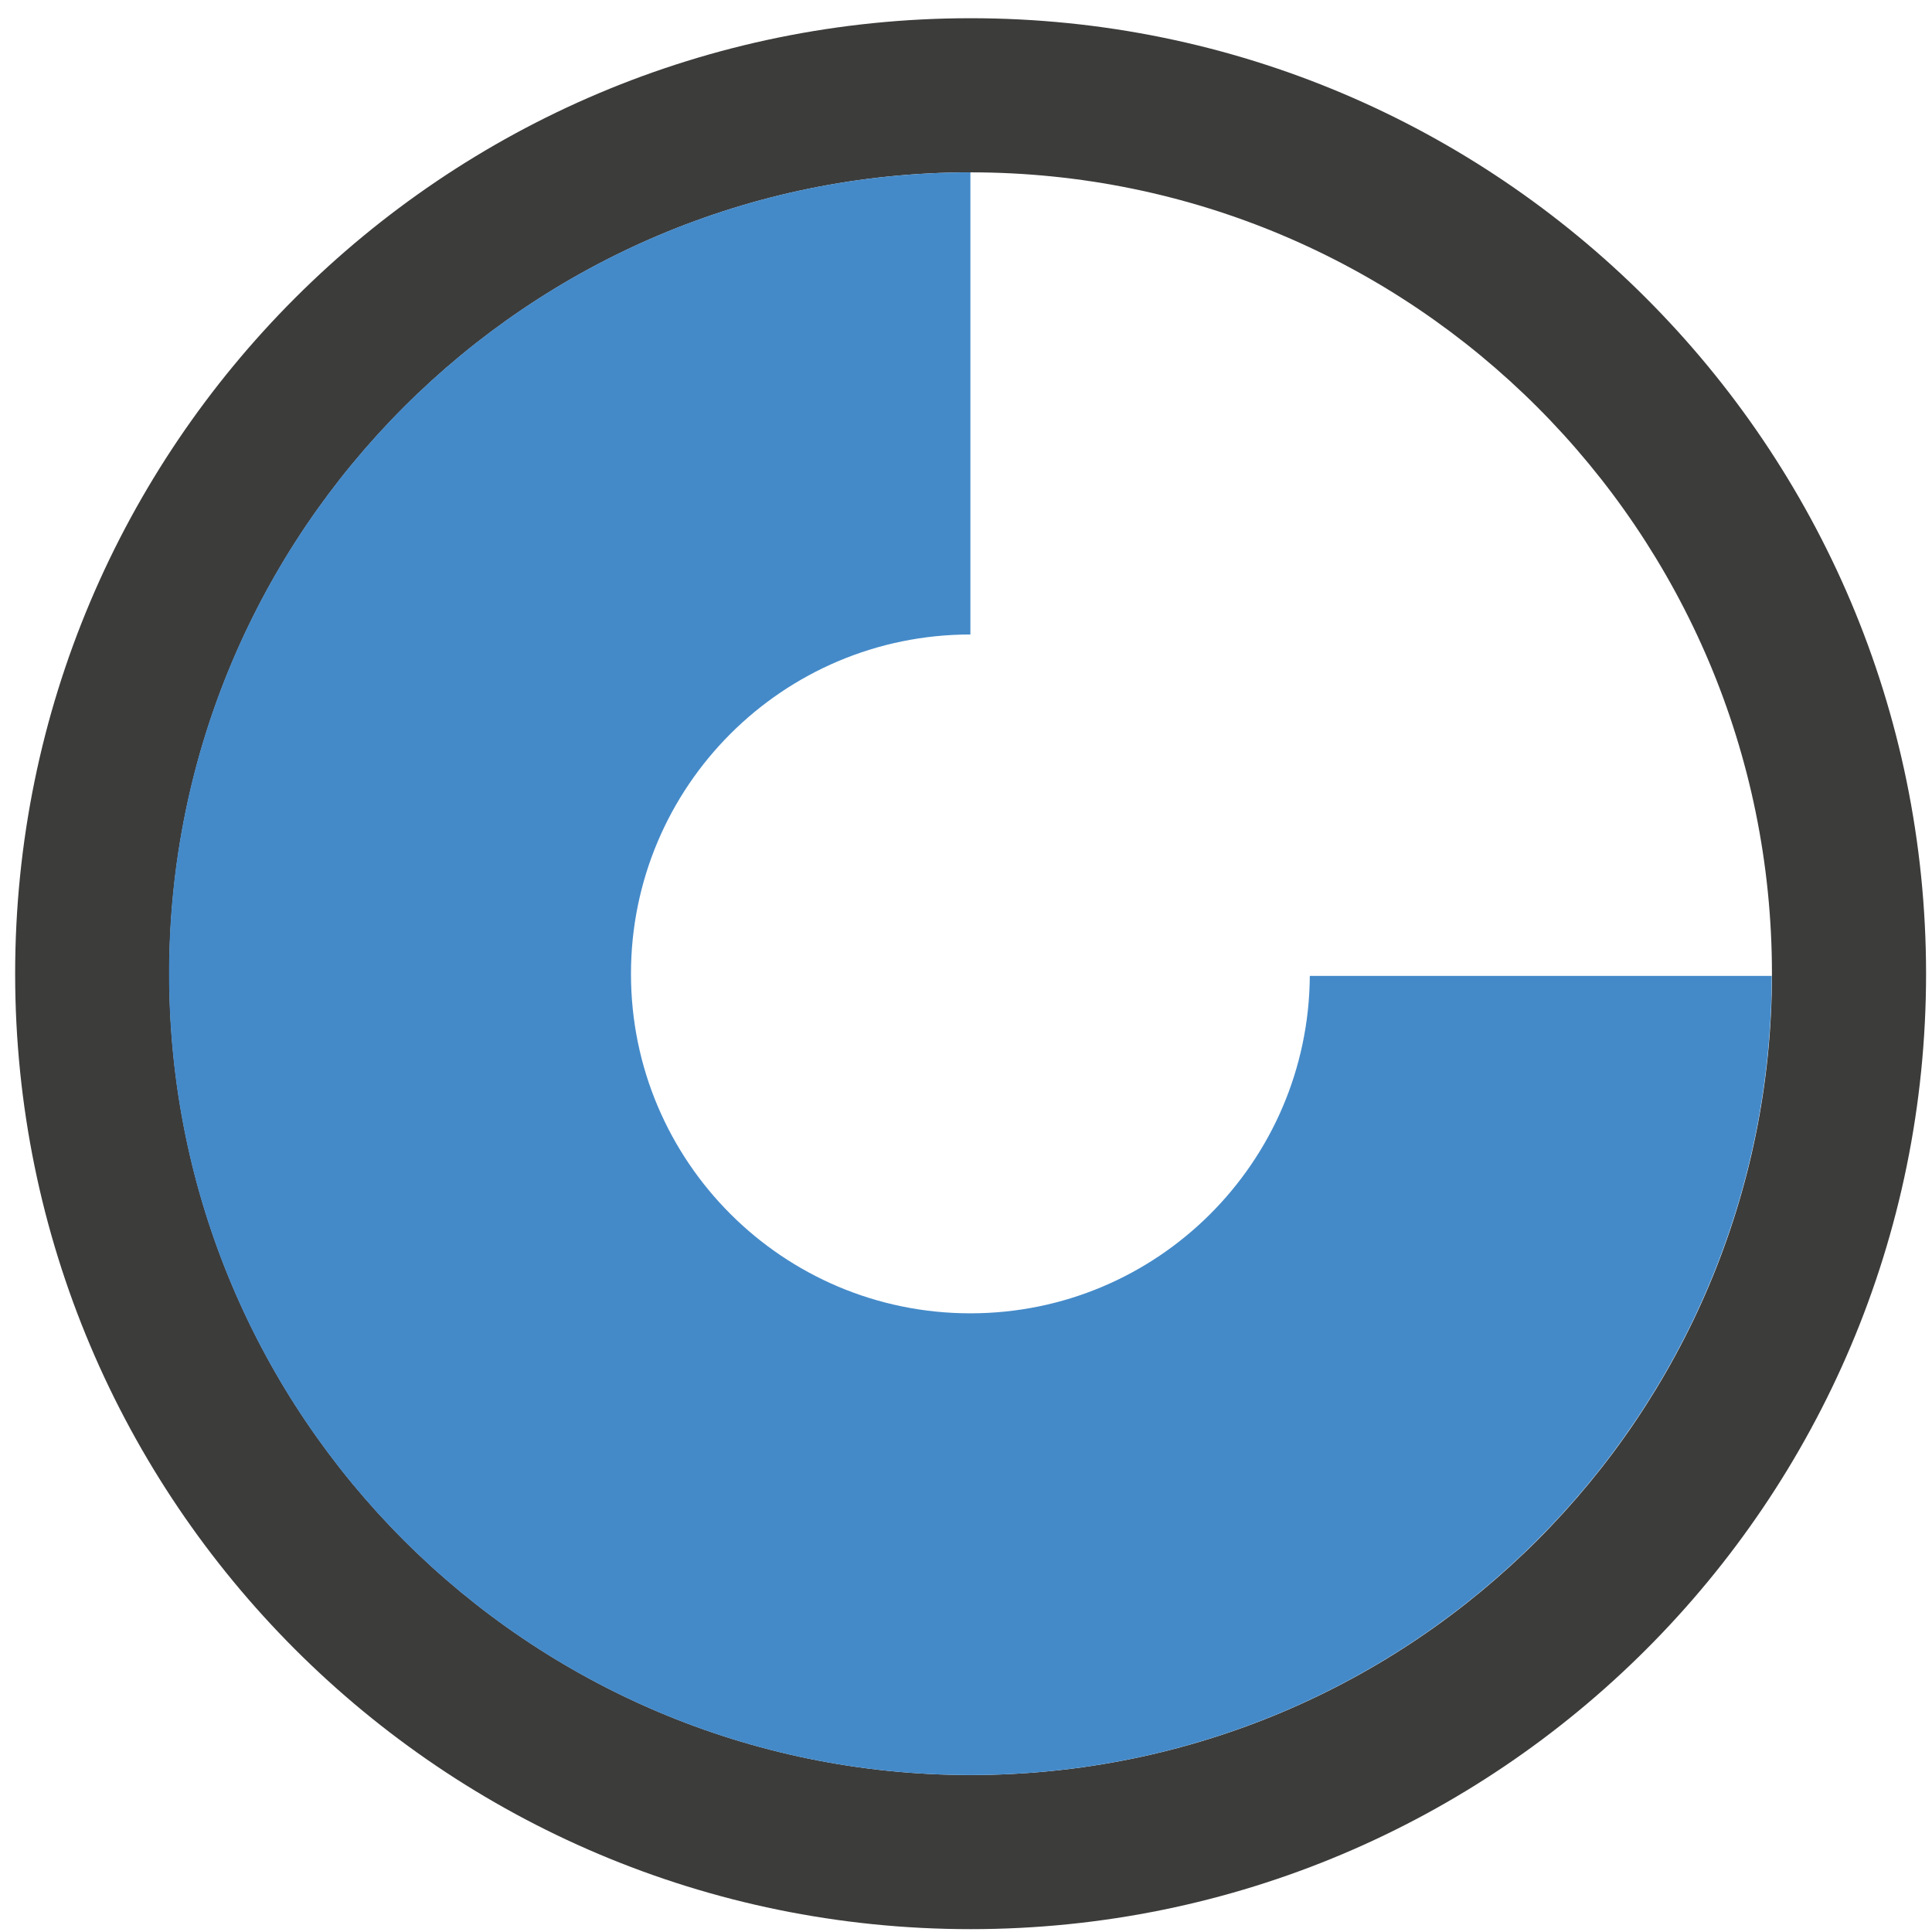
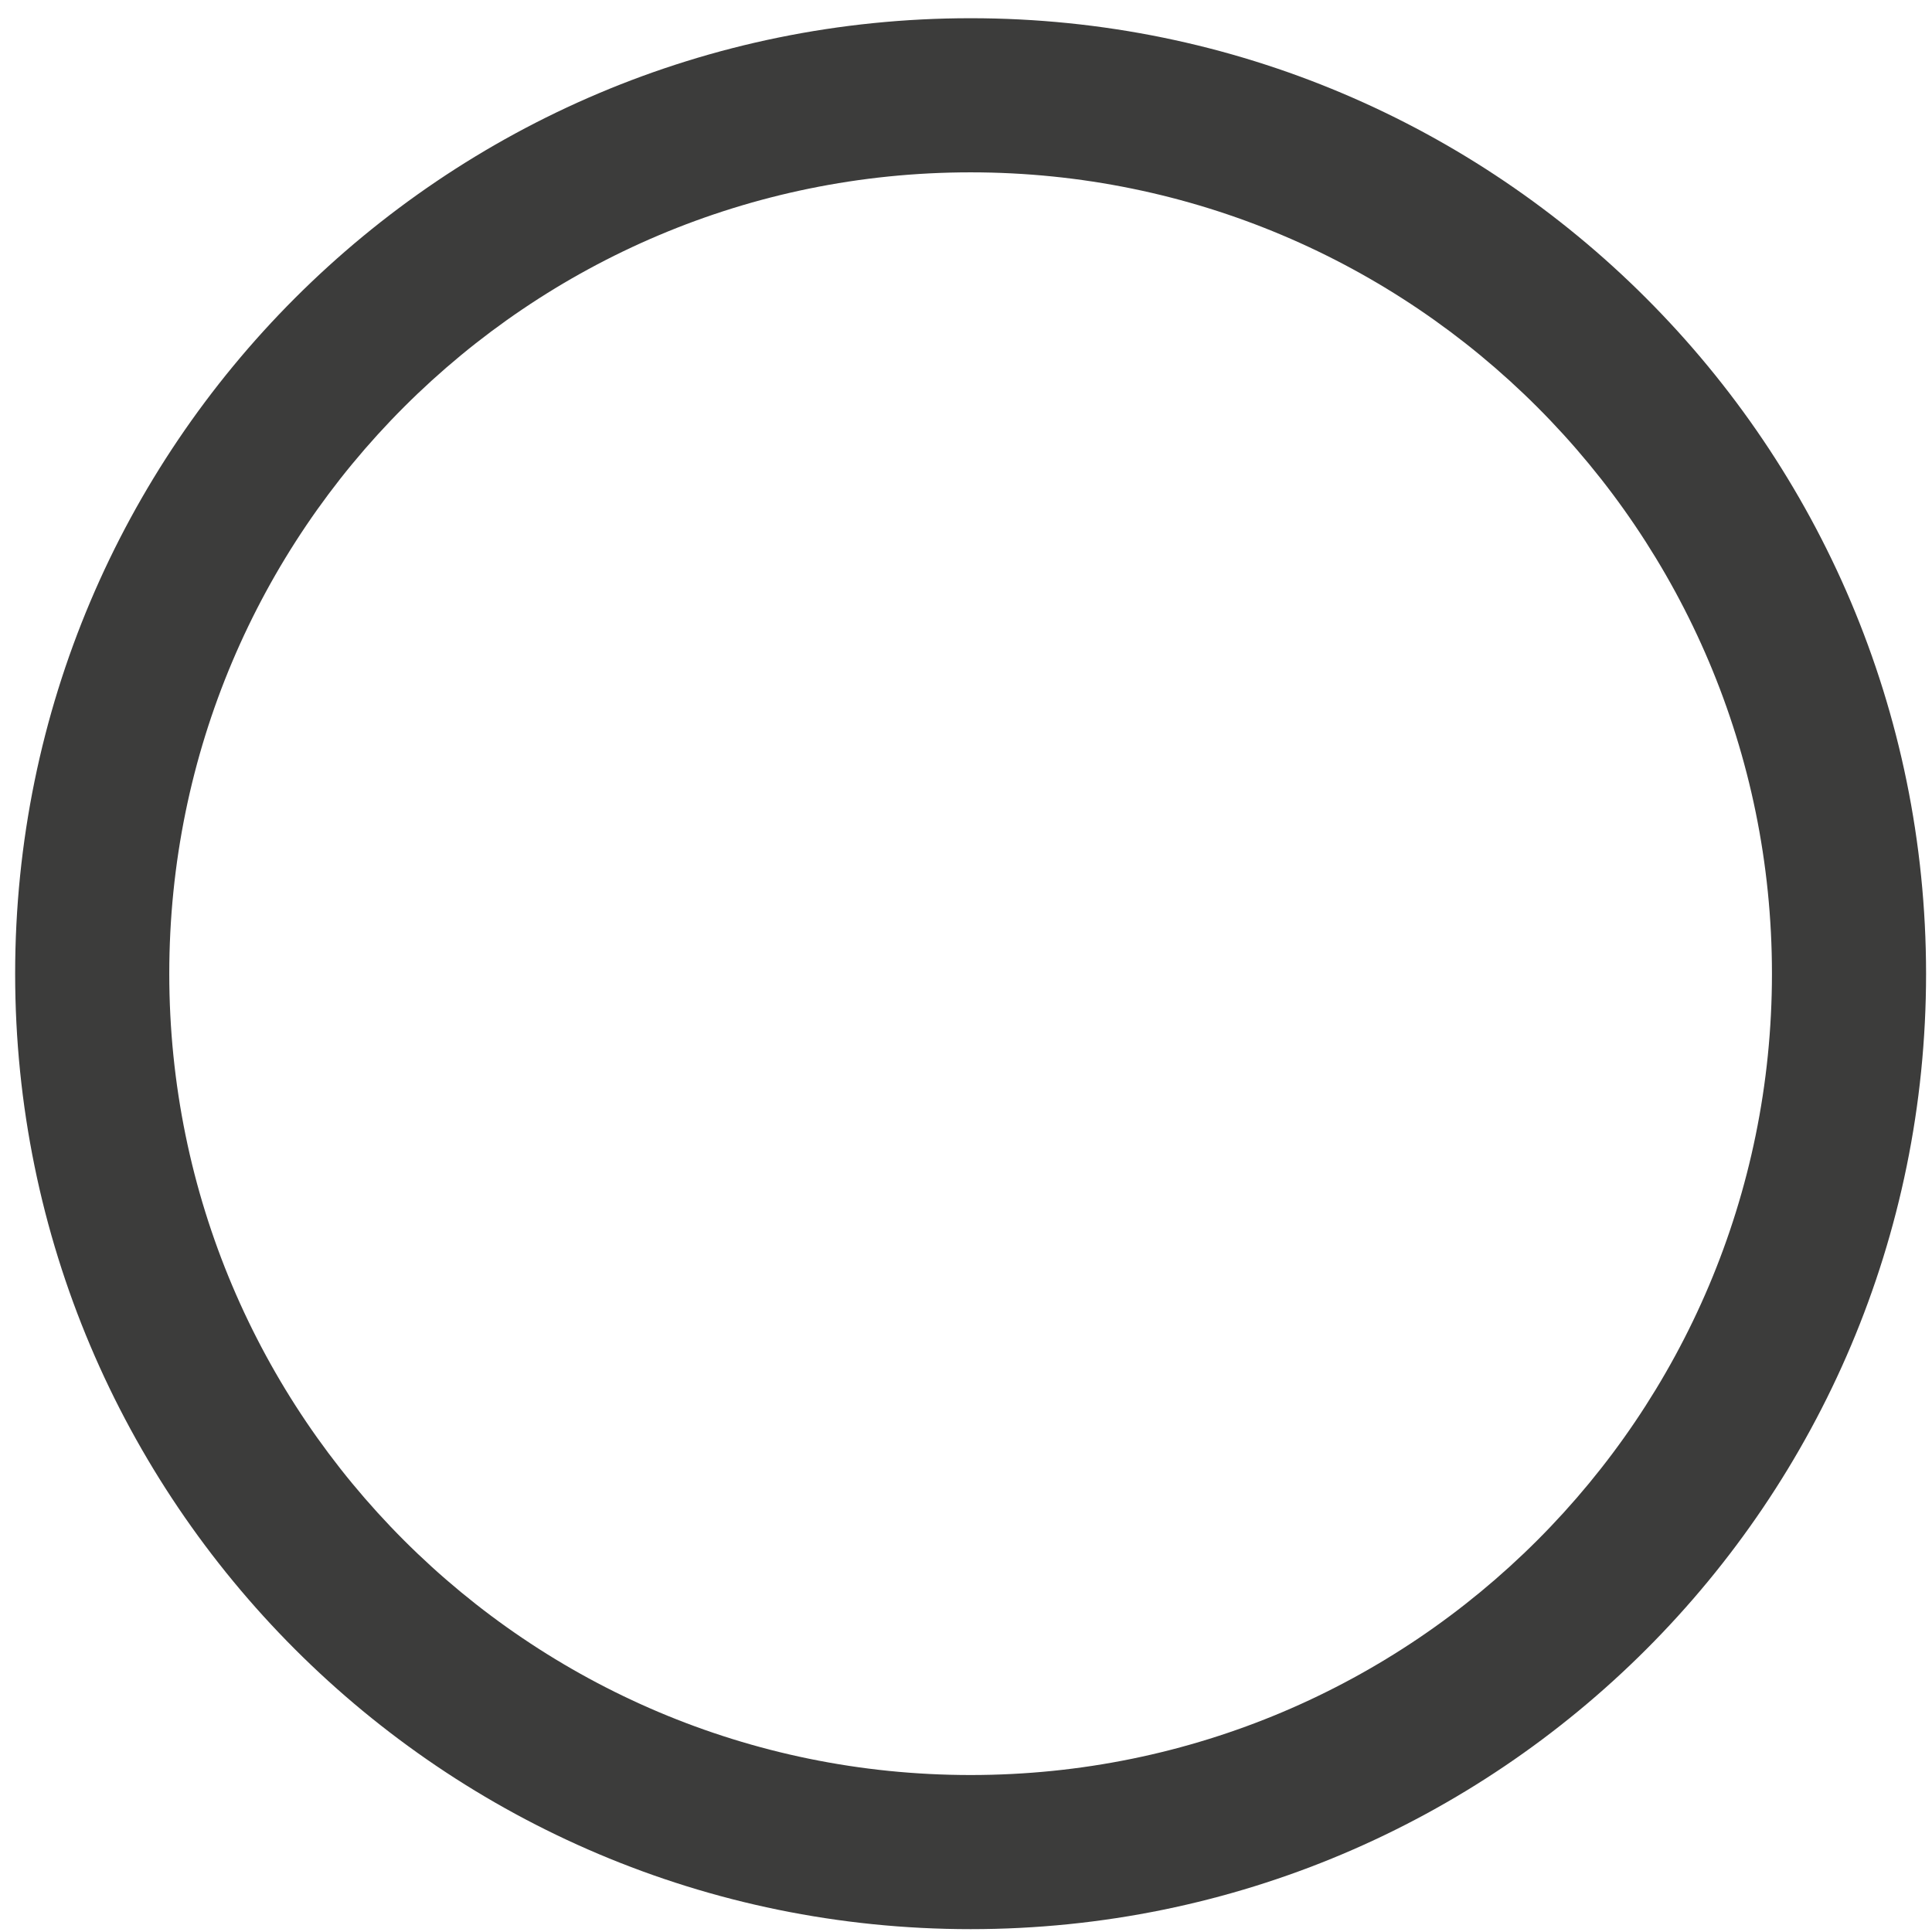
<svg xmlns="http://www.w3.org/2000/svg" width="88" height="88" viewBox="0 0 88 88" fill="none">
  <path d="M44.21 0.83C20.18 0.83 0.69 20.31 0.69 44.35C0.69 68.38 20.17 87.87 44.21 87.87C68.25 87.87 87.73 68.39 87.73 44.35C87.72 20.32 68.24 0.83 44.21 0.83ZM44.21 80.85C24.05 80.85 7.71 64.51 7.71 44.35C7.71 24.19 24.05 7.85 44.21 7.85C64.37 7.85 80.71 24.19 80.71 44.35C80.71 64.51 64.37 80.85 44.21 80.85Z" fill="#3C3C3B" />
-   <path d="M59.66 44.46C59.6 52.95 52.71 59.82 44.2 59.82C35.66 59.82 28.74 52.9 28.74 44.36C28.74 35.82 35.66 28.9 44.2 28.9V7.85C24.04 7.85 7.7 24.19 7.7 44.35C7.7 64.51 24.04 80.85 44.2 80.85C64.32 80.85 80.64 64.56 80.7 44.45H59.66V44.46Z" fill="#448AC9" />
</svg>